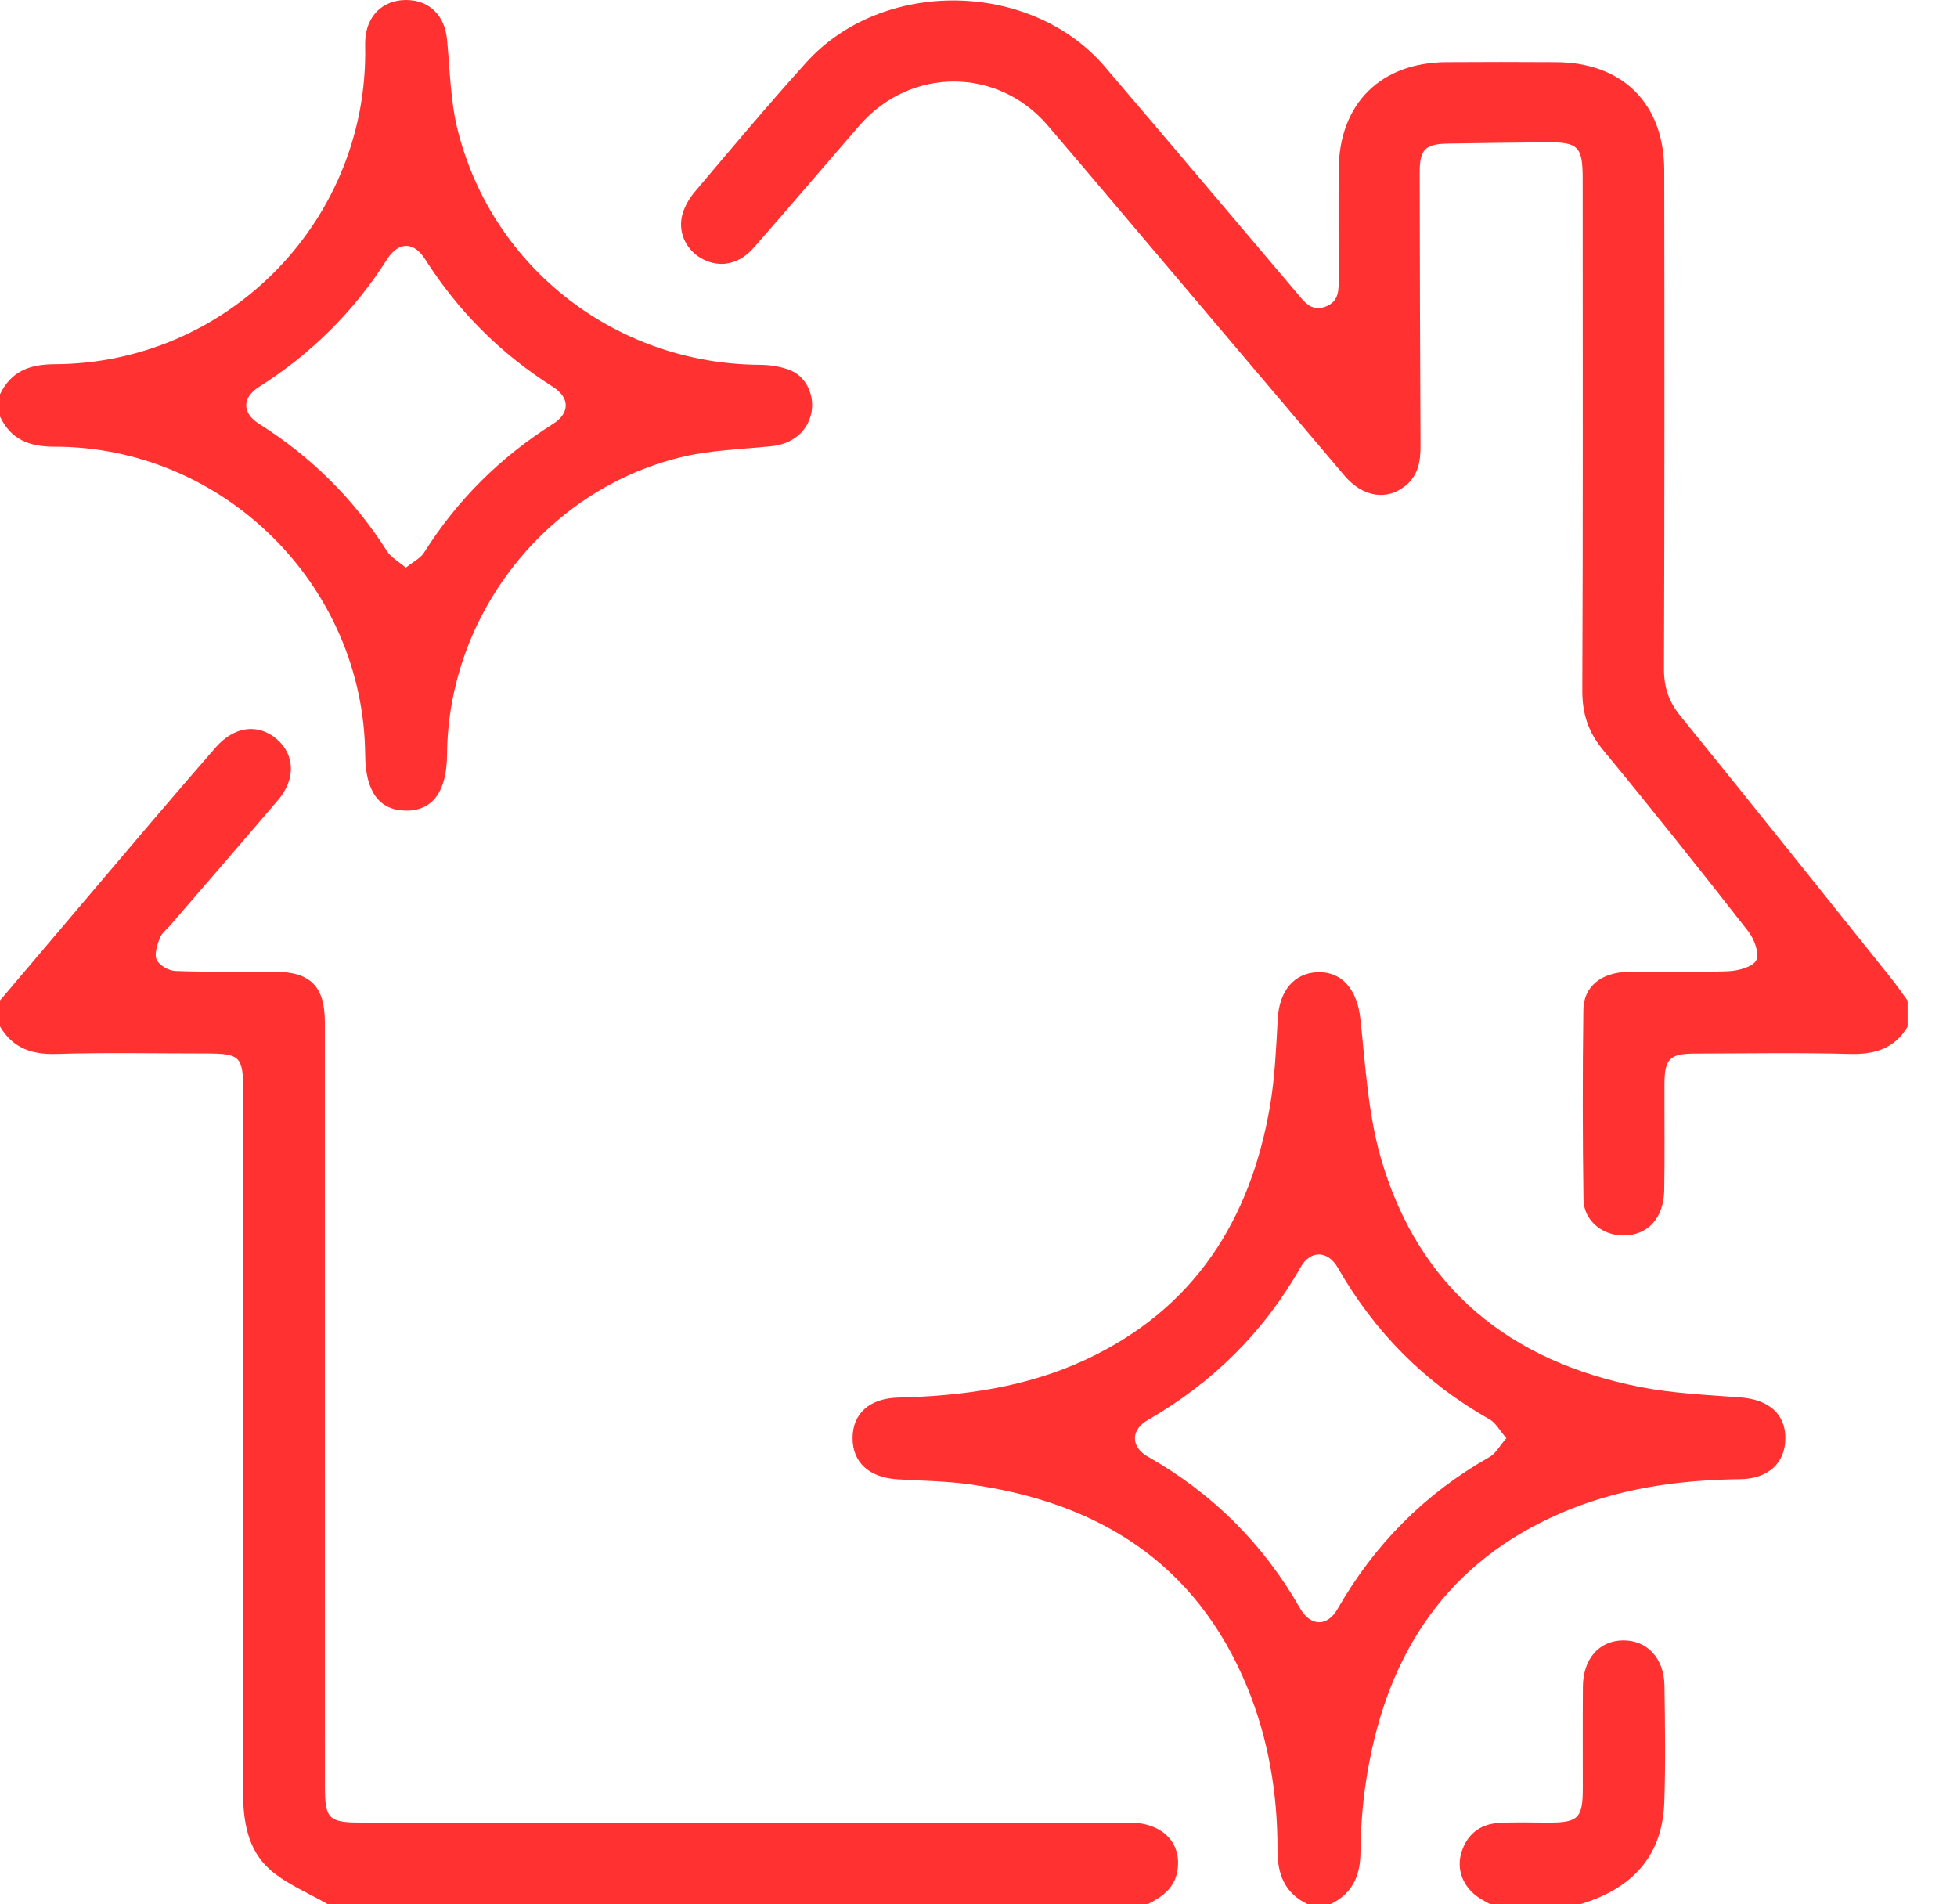
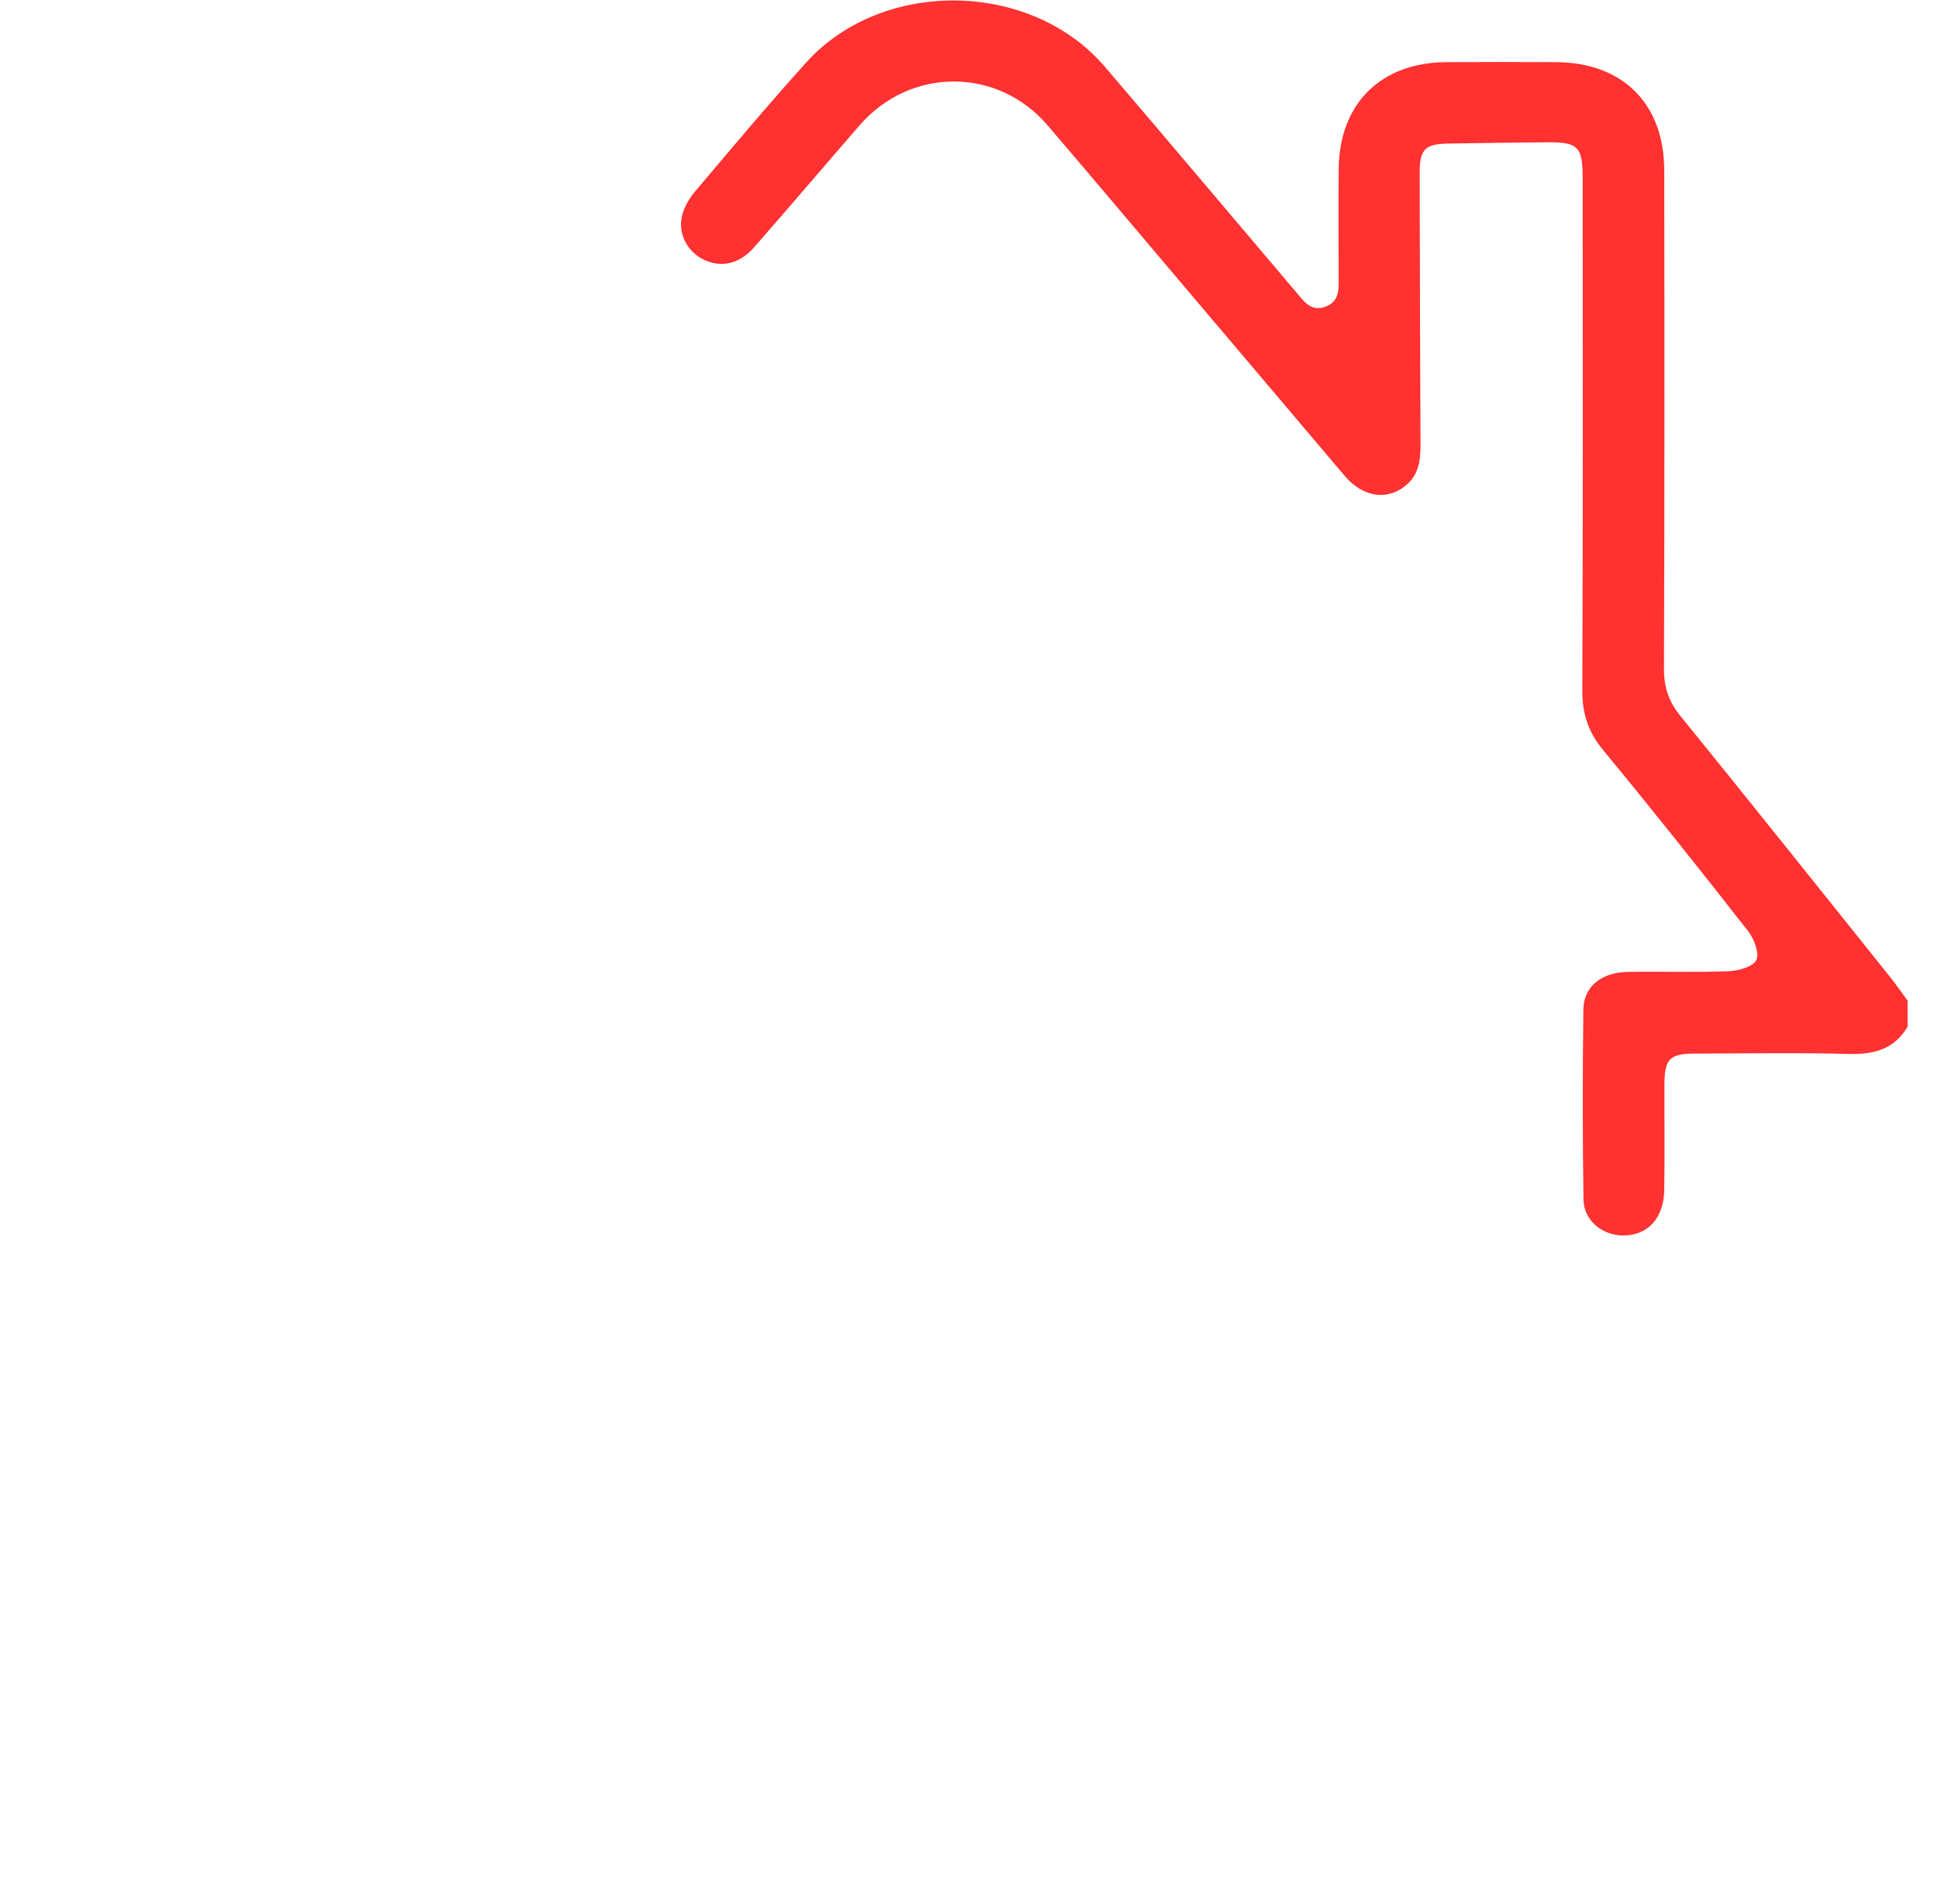
<svg xmlns="http://www.w3.org/2000/svg" width="37" height="36" viewBox="0 0 37 36" fill="none">
  <path d="M36.068 19.406C35.819 19.825 35.445 19.936 34.972 19.924C33.999 19.898 33.024 19.915 32.049 19.917C31.57 19.918 31.471 20.016 31.469 20.492C31.467 21.16 31.476 21.828 31.465 22.496C31.457 23.029 31.153 23.355 30.693 23.356C30.293 23.356 29.944 23.073 29.938 22.674C29.921 21.479 29.92 20.284 29.936 19.088C29.942 18.65 30.273 18.383 30.776 18.373C31.41 18.361 32.045 18.385 32.678 18.36C32.865 18.352 33.144 18.278 33.205 18.15C33.268 18.019 33.165 17.748 33.05 17.602C32.147 16.447 31.235 15.301 30.302 14.17C30.023 13.831 29.914 13.483 29.916 13.049C29.93 9.826 29.923 6.603 29.923 3.381C29.923 2.769 29.84 2.684 29.241 2.69C28.619 2.697 27.997 2.702 27.375 2.714C26.941 2.722 26.841 2.826 26.841 3.264C26.844 4.987 26.848 6.71 26.857 8.432C26.858 8.727 26.812 8.992 26.567 9.187C26.215 9.468 25.764 9.396 25.423 8.996C24.384 7.771 23.346 6.545 22.308 5.319C21.474 4.335 20.644 3.348 19.805 2.368C18.86 1.265 17.212 1.266 16.255 2.366C15.585 3.136 14.926 3.914 14.252 4.681C13.977 4.995 13.627 5.066 13.303 4.907C13.001 4.759 12.818 4.431 12.893 4.09C12.929 3.927 13.022 3.762 13.13 3.633C13.827 2.809 14.52 1.982 15.243 1.181C16.687 -0.417 19.491 -0.373 20.89 1.263C22.102 2.68 23.303 4.106 24.51 5.528C24.653 5.696 24.785 5.9 25.061 5.797C25.332 5.695 25.309 5.459 25.309 5.235C25.309 4.556 25.304 3.876 25.31 3.197C25.321 1.96 26.103 1.183 27.342 1.175C28.035 1.17 28.728 1.171 29.421 1.175C30.68 1.183 31.463 1.959 31.465 3.22C31.47 6.36 31.471 9.501 31.46 12.641C31.458 12.991 31.549 13.262 31.77 13.534C33.1 15.172 34.416 16.822 35.735 18.469C35.851 18.614 35.956 18.766 36.066 18.916V19.408L36.068 19.406Z" fill="#FF3131" />
-   <path d="M6.199 35.999C5.831 35.784 5.418 35.62 5.104 35.343C4.678 34.967 4.595 34.42 4.595 33.863C4.599 29.451 4.597 25.039 4.597 20.626C4.597 19.966 4.545 19.915 3.872 19.915C2.933 19.915 1.995 19.896 1.058 19.924C0.592 19.938 0.24 19.809 0 19.405C0 19.241 0 19.077 0 18.913C0.962 17.779 1.922 16.645 2.885 15.513C3.281 15.049 3.679 14.587 4.079 14.128C4.427 13.731 4.873 13.671 5.225 13.966C5.574 14.259 5.596 14.724 5.261 15.119C4.585 15.913 3.901 16.701 3.219 17.492C3.15 17.572 3.054 17.642 3.021 17.735C2.972 17.866 2.912 18.042 2.964 18.146C3.015 18.252 3.194 18.352 3.321 18.356C3.942 18.378 4.565 18.363 5.187 18.368C5.873 18.373 6.142 18.645 6.142 19.334C6.143 24.15 6.142 28.965 6.143 33.78C6.143 34.378 6.217 34.454 6.804 34.454C11.652 34.454 16.5 34.454 21.348 34.454C21.977 34.454 22.353 34.838 22.259 35.374C22.202 35.699 21.966 35.864 21.696 35.998H6.198L6.199 35.999Z" fill="#FF3131" />
-   <path d="M24.726 35.999C24.295 35.791 24.153 35.446 24.153 34.974C24.156 33.913 23.984 32.872 23.577 31.886C22.608 29.538 20.75 28.391 18.31 28.057C17.87 27.997 17.422 27.993 16.977 27.966C16.437 27.935 16.119 27.649 16.119 27.187C16.119 26.724 16.438 26.434 16.979 26.42C18.209 26.39 19.412 26.224 20.537 25.698C22.581 24.741 23.644 23.062 24.013 20.899C24.105 20.359 24.127 19.806 24.158 19.257C24.187 18.732 24.469 18.389 24.921 18.378C25.385 18.368 25.662 18.723 25.72 19.259C25.817 20.152 25.865 21.069 26.116 21.922C26.832 24.358 28.551 25.739 31.012 26.22C31.63 26.341 32.268 26.369 32.898 26.416C33.438 26.456 33.756 26.725 33.755 27.189C33.754 27.651 33.437 27.957 32.896 27.963C31.735 27.976 30.604 28.136 29.531 28.595C27.373 29.518 26.248 31.227 25.859 33.475C25.771 33.98 25.726 34.498 25.722 35.012C25.719 35.473 25.564 35.801 25.147 36H24.725L24.726 35.999ZM28.48 27.187C28.352 27.039 28.278 26.896 28.161 26.83C26.935 26.139 25.987 25.179 25.29 23.96C25.104 23.637 24.775 23.631 24.594 23.949C23.895 25.183 22.927 26.138 21.699 26.845C21.375 27.032 21.377 27.352 21.702 27.537C22.925 28.231 23.881 29.182 24.579 30.402C24.778 30.75 25.094 30.757 25.29 30.414C25.988 29.195 26.937 28.236 28.162 27.543C28.279 27.477 28.352 27.334 28.48 27.187V27.187Z" fill="#FF3131" />
-   <path d="M0 7.453C0.209 7.022 0.554 6.887 1.027 6.885C4.262 6.876 6.887 4.248 6.905 1.024C6.905 0.93 6.901 0.835 6.907 0.742C6.935 0.295 7.241 0 7.676 0C8.113 0 8.408 0.29 8.451 0.74C8.508 1.32 8.514 1.915 8.657 2.475C9.324 5.088 11.668 6.88 14.362 6.896C14.566 6.897 14.788 6.93 14.971 7.013C15.266 7.148 15.406 7.509 15.338 7.817C15.258 8.174 14.967 8.398 14.579 8.436C13.998 8.494 13.403 8.51 12.841 8.651C10.298 9.287 8.471 11.647 8.452 14.266C8.447 14.97 8.174 15.334 7.662 15.324C7.164 15.312 6.91 14.959 6.904 14.27C6.879 11.074 4.231 8.44 1.025 8.444C0.55 8.444 0.207 8.308 0 7.875V7.453ZM7.672 10.732C7.812 10.62 7.948 10.555 8.016 10.448C8.646 9.45 9.459 8.641 10.458 8.012C10.778 7.81 10.775 7.516 10.453 7.312C9.466 6.687 8.663 5.885 8.036 4.899C7.823 4.562 7.533 4.565 7.316 4.905C6.689 5.891 5.882 6.689 4.895 7.315C4.574 7.519 4.575 7.809 4.897 8.012C5.885 8.636 6.692 9.435 7.318 10.421C7.392 10.537 7.533 10.612 7.671 10.731L7.672 10.732Z" fill="#FF3131" />
-   <path d="M28.178 35.999C28.107 35.959 28.034 35.922 27.966 35.878C27.669 35.683 27.53 35.353 27.628 35.026C27.729 34.691 27.966 34.488 28.317 34.464C28.643 34.44 28.973 34.456 29.301 34.455C29.836 34.454 29.925 34.363 29.925 33.816C29.926 33.172 29.922 32.528 29.927 31.884C29.931 31.36 30.232 31.017 30.682 31.01C31.134 31.003 31.461 31.341 31.469 31.861C31.48 32.598 31.491 33.336 31.466 34.073C31.43 35.111 30.834 35.713 29.87 35.999H28.179L28.178 35.999Z" fill="#FF3131" />
</svg>